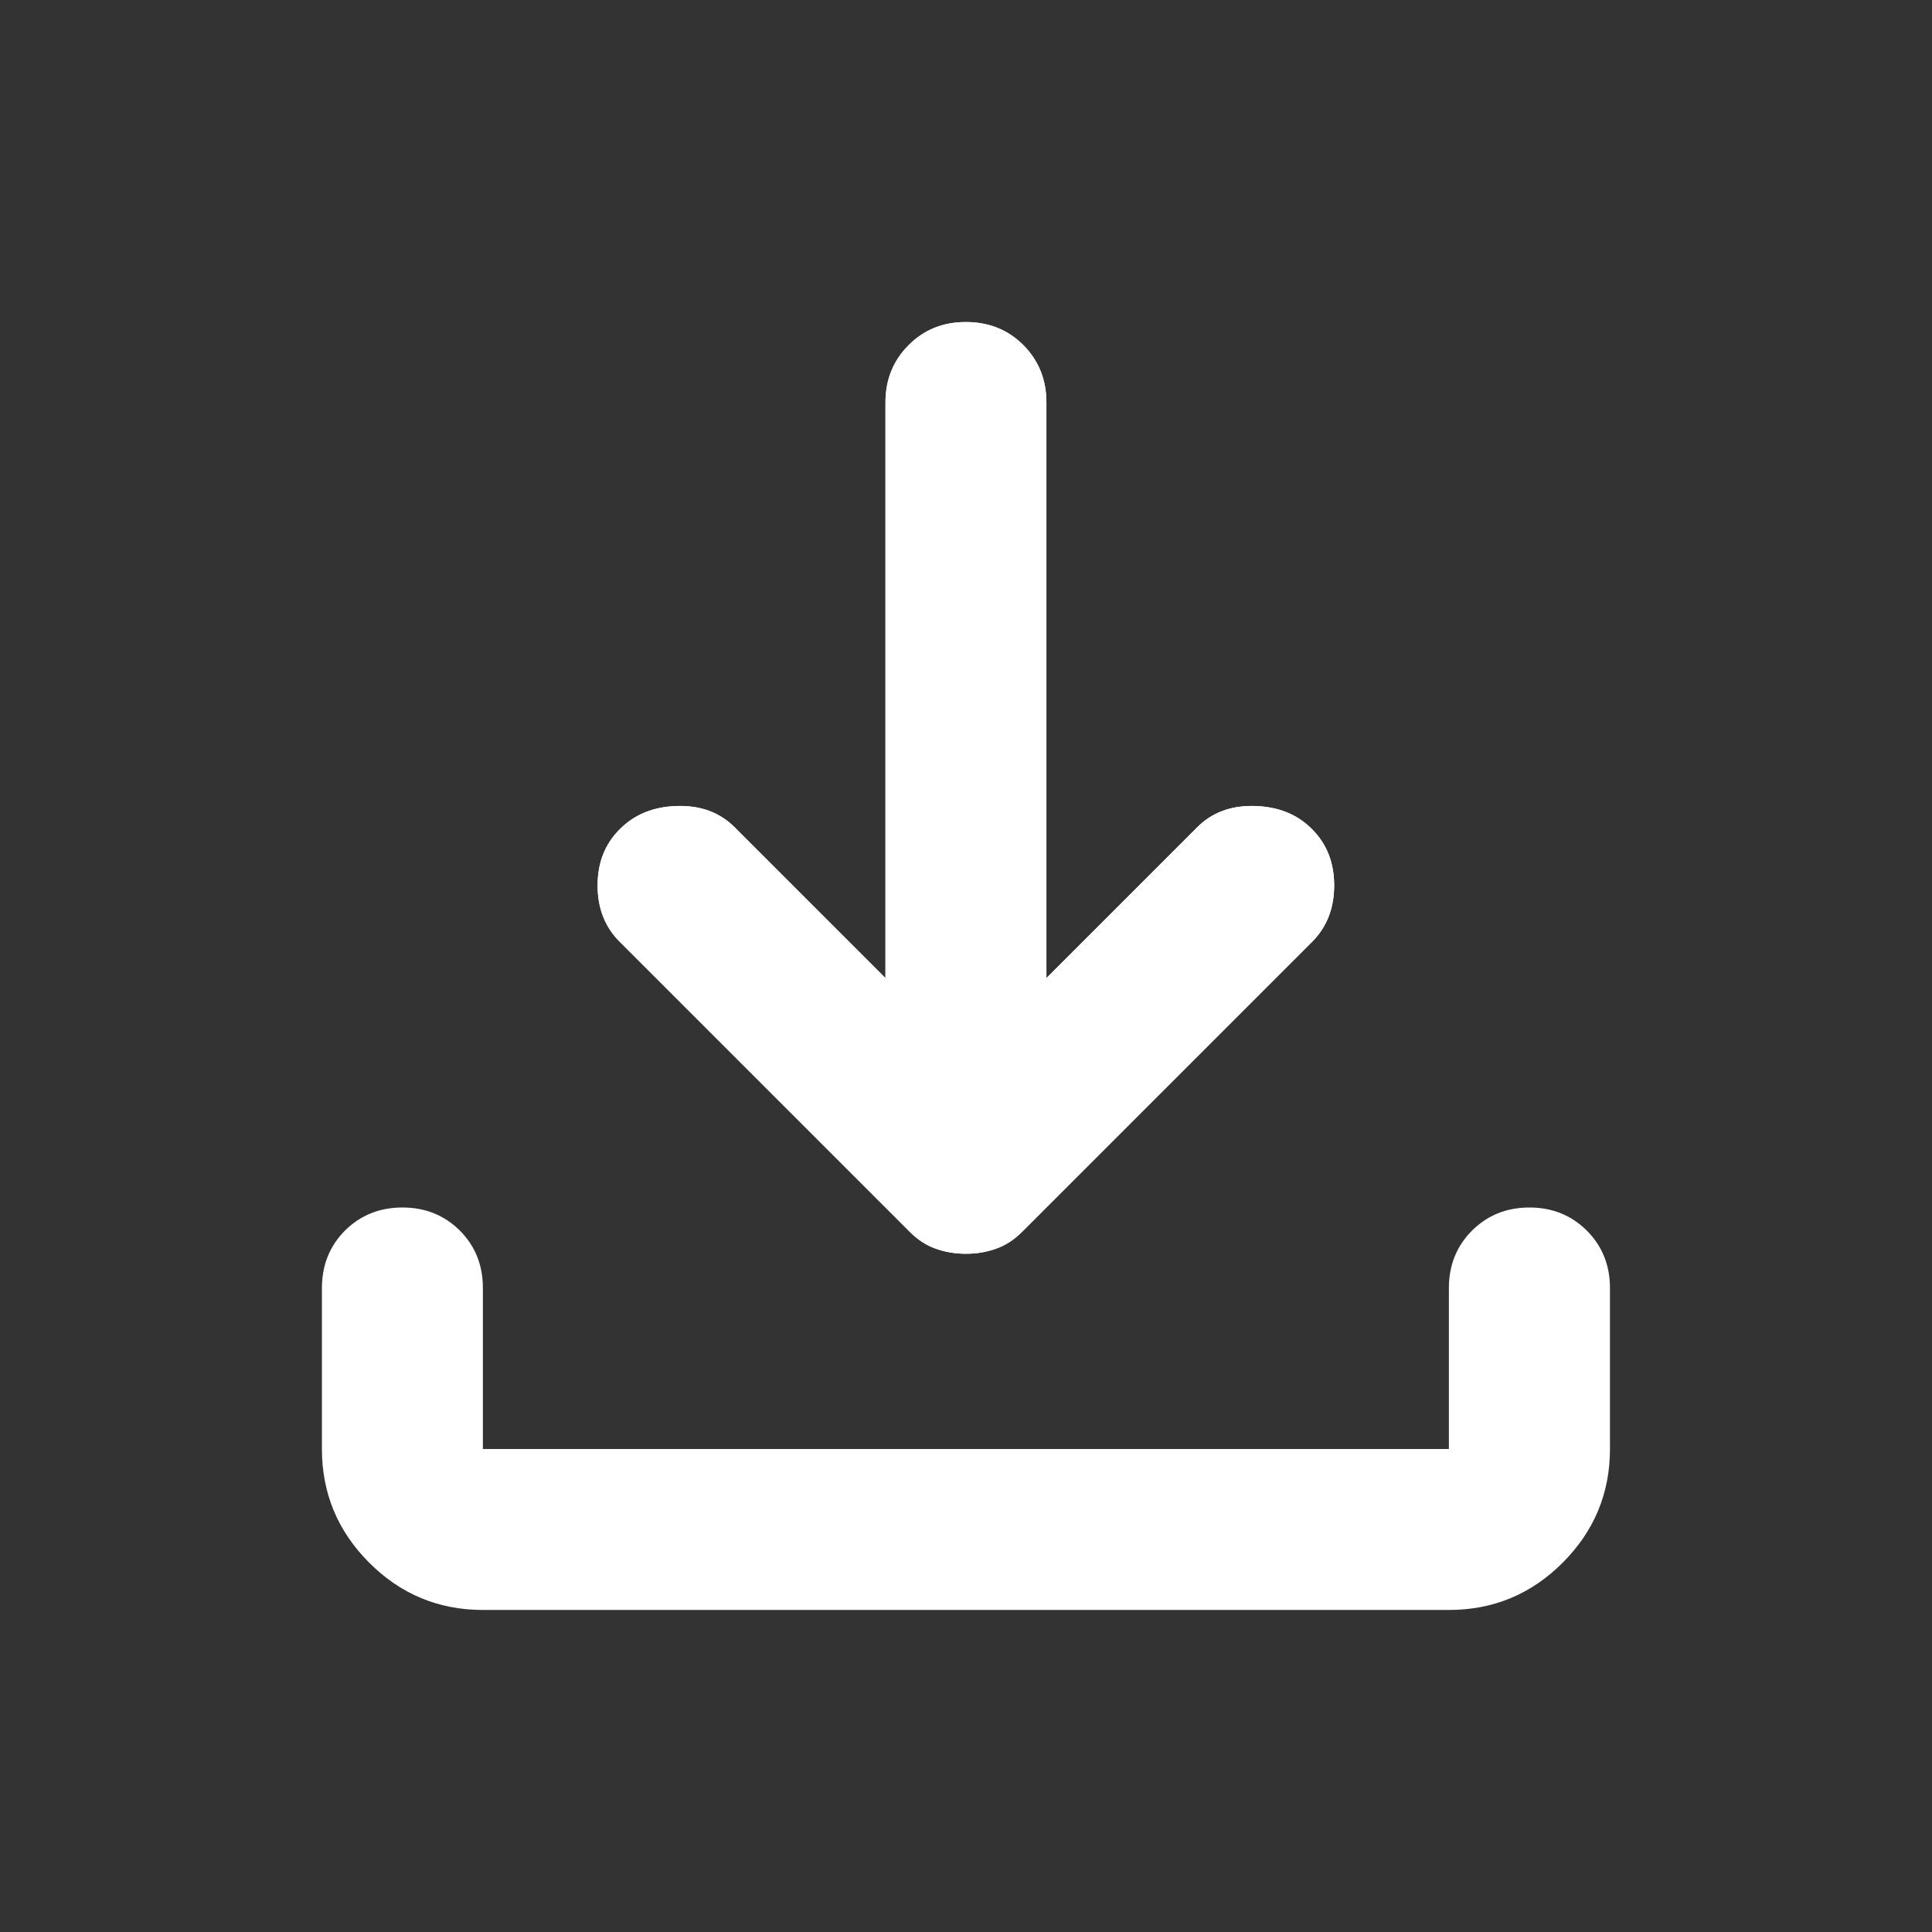
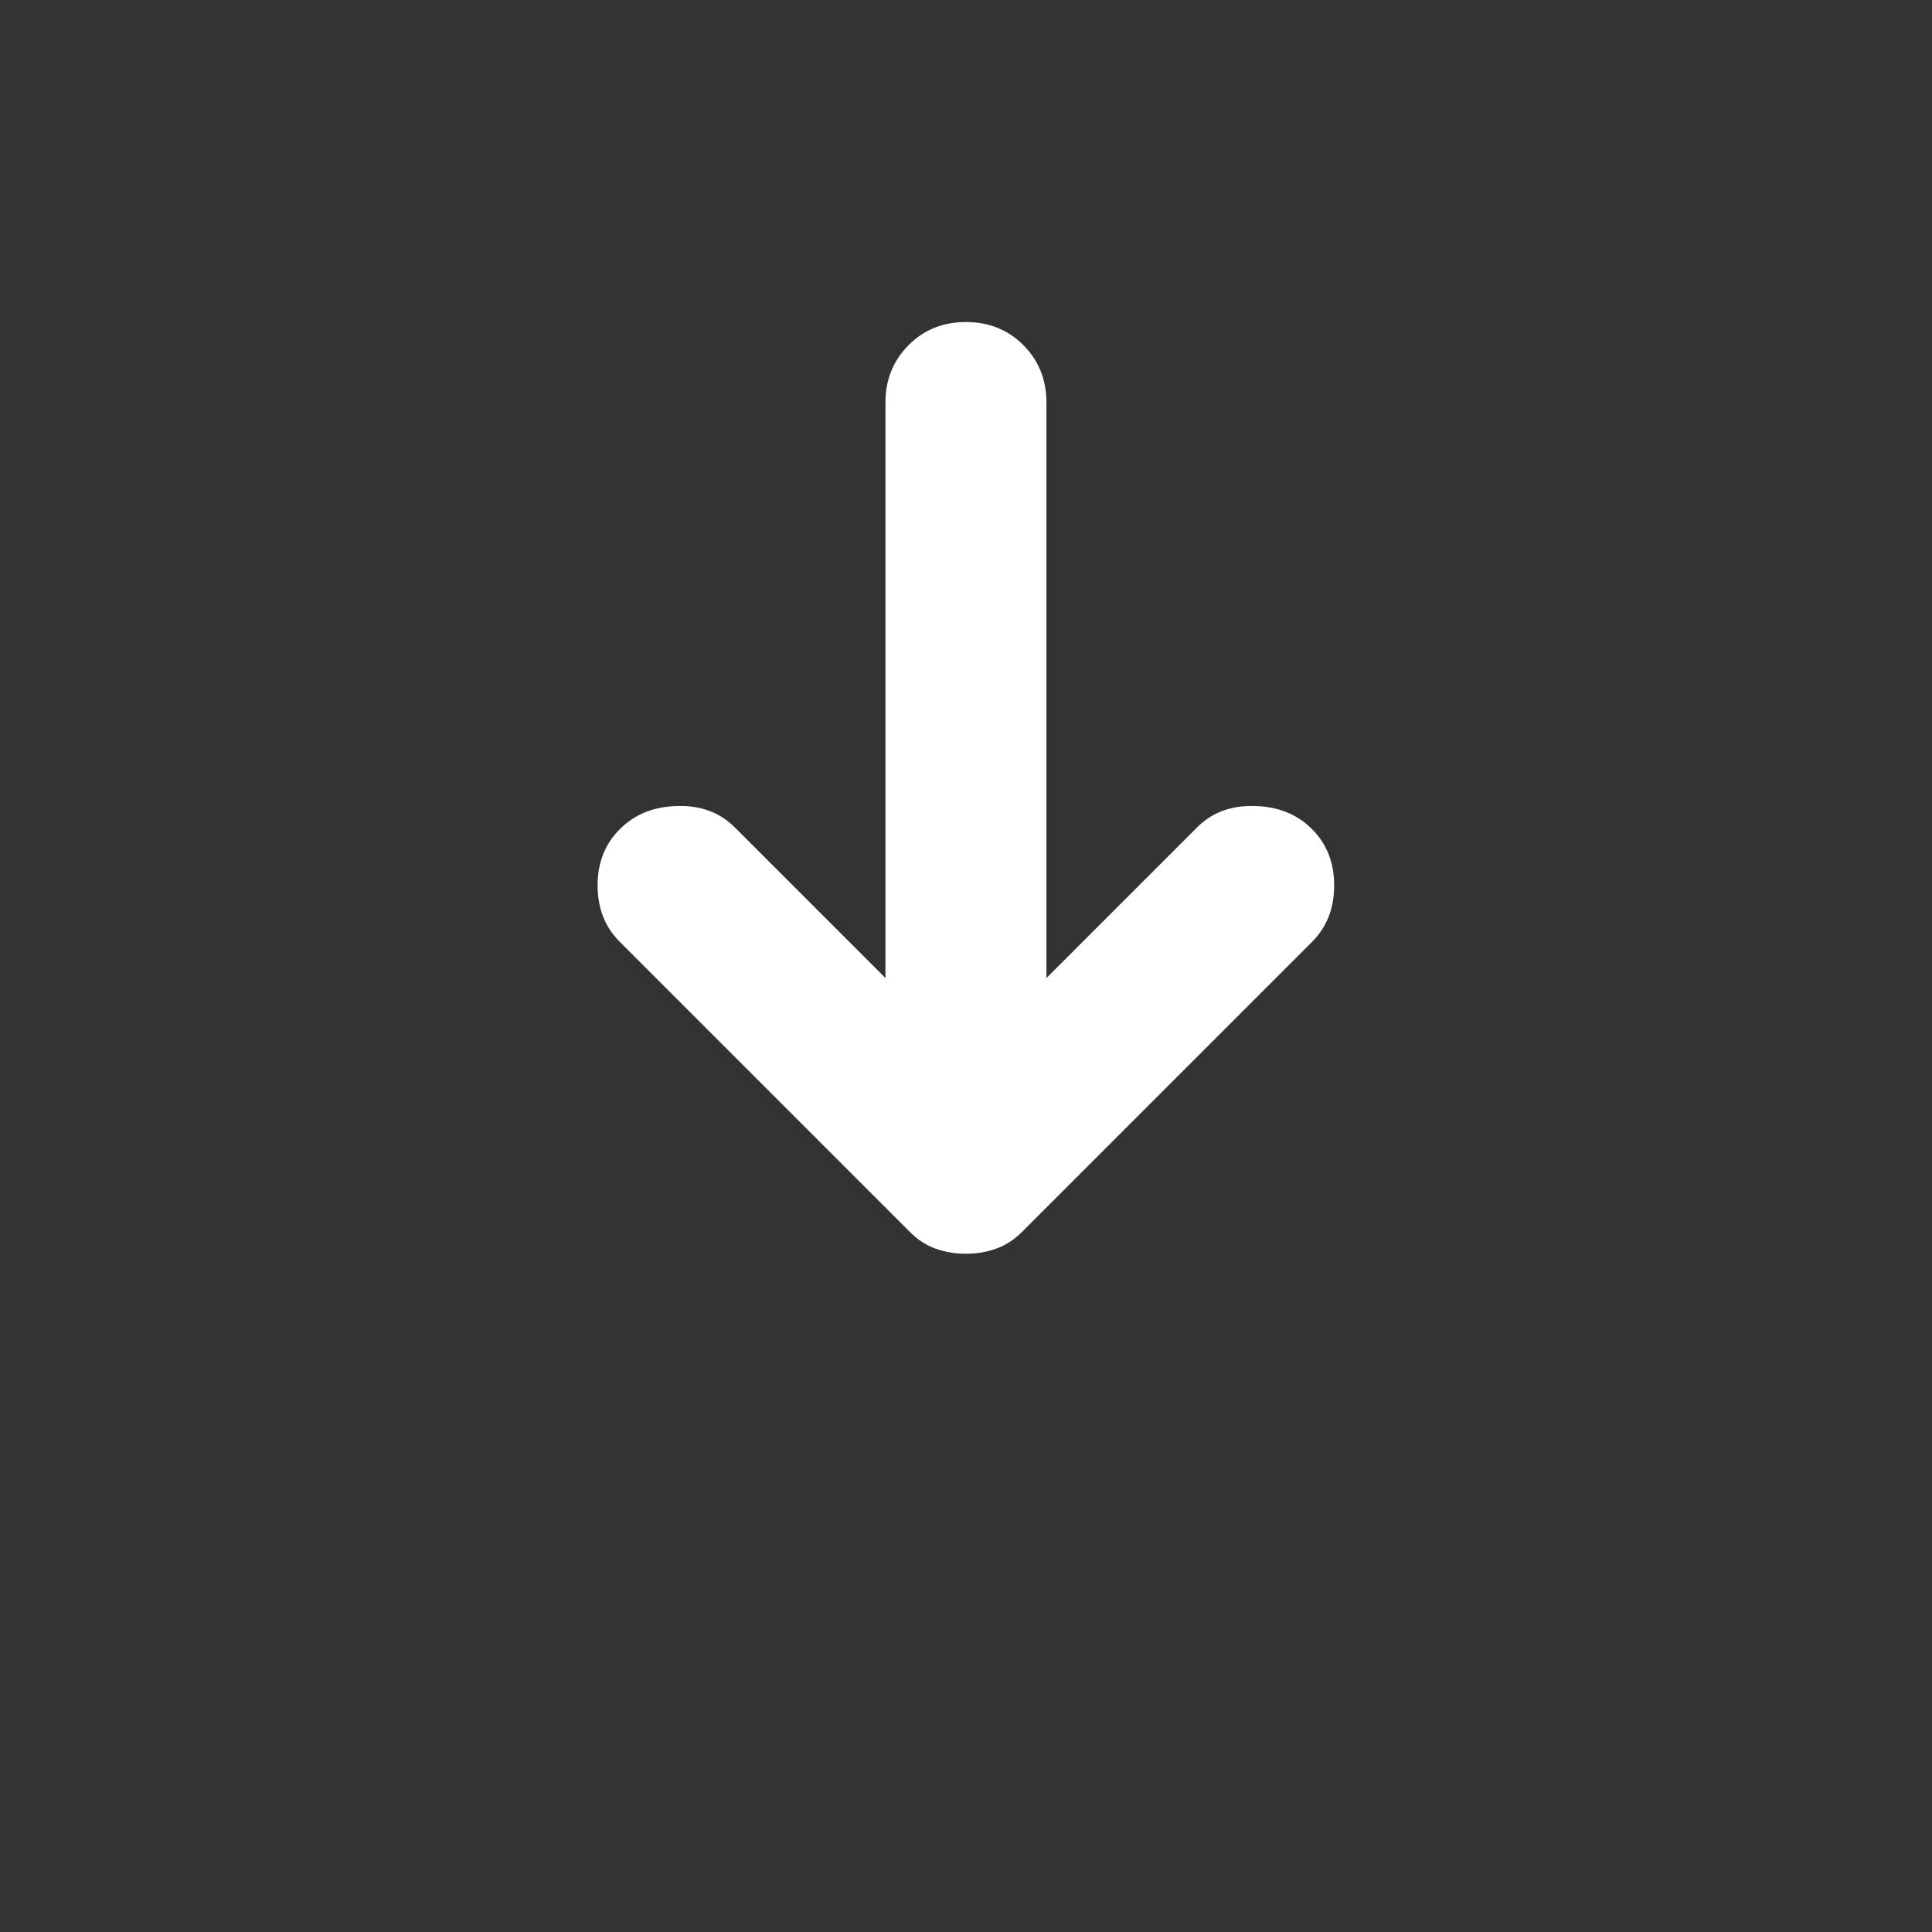
<svg xmlns="http://www.w3.org/2000/svg" width="16" height="16" viewBox="0 0 16 16" fill="none">
  <rect x="0" y="0" width="16" height="16" fill="#333333" stroke="none" />
-   <path d="M7.999 10.383C7.91 10.383 7.827 10.369 7.749 10.341C7.672 10.314 7.599 10.267 7.533 10.2L5.133 7.8C5.01 7.678 4.949 7.522 4.949 7.333C4.949 7.144 5.01 6.989 5.133 6.867C5.255 6.744 5.413 6.68 5.607 6.675C5.802 6.669 5.96 6.728 6.083 6.85L7.333 8.1V3.333C7.333 3.144 7.397 2.986 7.525 2.858C7.652 2.73 7.81 2.667 7.999 2.667C8.188 2.667 8.347 2.73 8.475 2.858C8.602 2.986 8.666 3.144 8.666 3.333V8.1L9.916 6.85C10.038 6.728 10.197 6.669 10.391 6.675C10.586 6.68 10.744 6.744 10.866 6.867C10.988 6.989 11.049 7.144 11.049 7.333C11.049 7.522 10.988 7.678 10.866 7.8L8.466 10.2C8.399 10.267 8.327 10.314 8.249 10.341C8.172 10.369 8.088 10.383 7.999 10.383ZM3.999 13.333C3.633 13.333 3.319 13.203 3.058 12.942C2.797 12.681 2.666 12.367 2.666 12V10.667C2.666 10.478 2.73 10.319 2.857 10.191C2.985 10.064 3.144 10 3.333 10C3.522 10 3.68 10.064 3.808 10.191C3.936 10.319 3.999 10.478 3.999 10.667V12H11.999V10.667C11.999 10.478 12.063 10.319 12.191 10.191C12.319 10.064 12.477 10 12.666 10C12.855 10 13.013 10.064 13.141 10.191C13.269 10.319 13.333 10.478 13.333 10.667V12C13.333 12.367 13.202 12.681 12.941 12.942C12.68 13.203 12.366 13.333 11.999 13.333H3.999Z" fill="white" />
  <path d="M7.749 10.341C7.827 10.369 7.91 10.383 7.999 10.383C8.088 10.383 8.172 10.369 8.249 10.341C8.327 10.314 8.399 10.267 8.466 10.2L10.866 7.8C10.988 7.678 11.049 7.522 11.049 7.333C11.049 7.144 10.988 6.989 10.866 6.867C10.744 6.744 10.586 6.68 10.391 6.675C10.197 6.669 10.038 6.728 9.916 6.85L8.666 8.1V3.333C8.666 3.144 8.602 2.986 8.475 2.858C8.347 2.73 8.188 2.667 7.999 2.667C7.81 2.667 7.652 2.73 7.525 2.858C7.397 2.986 7.333 3.144 7.333 3.333V8.1L6.083 6.85C5.96 6.728 5.802 6.669 5.607 6.675C5.413 6.68 5.255 6.744 5.133 6.867C5.01 6.989 4.949 7.144 4.949 7.333C4.949 7.522 5.01 7.678 5.133 7.8L7.533 10.2C7.599 10.267 7.672 10.314 7.749 10.341Z" fill="white" />
</svg>